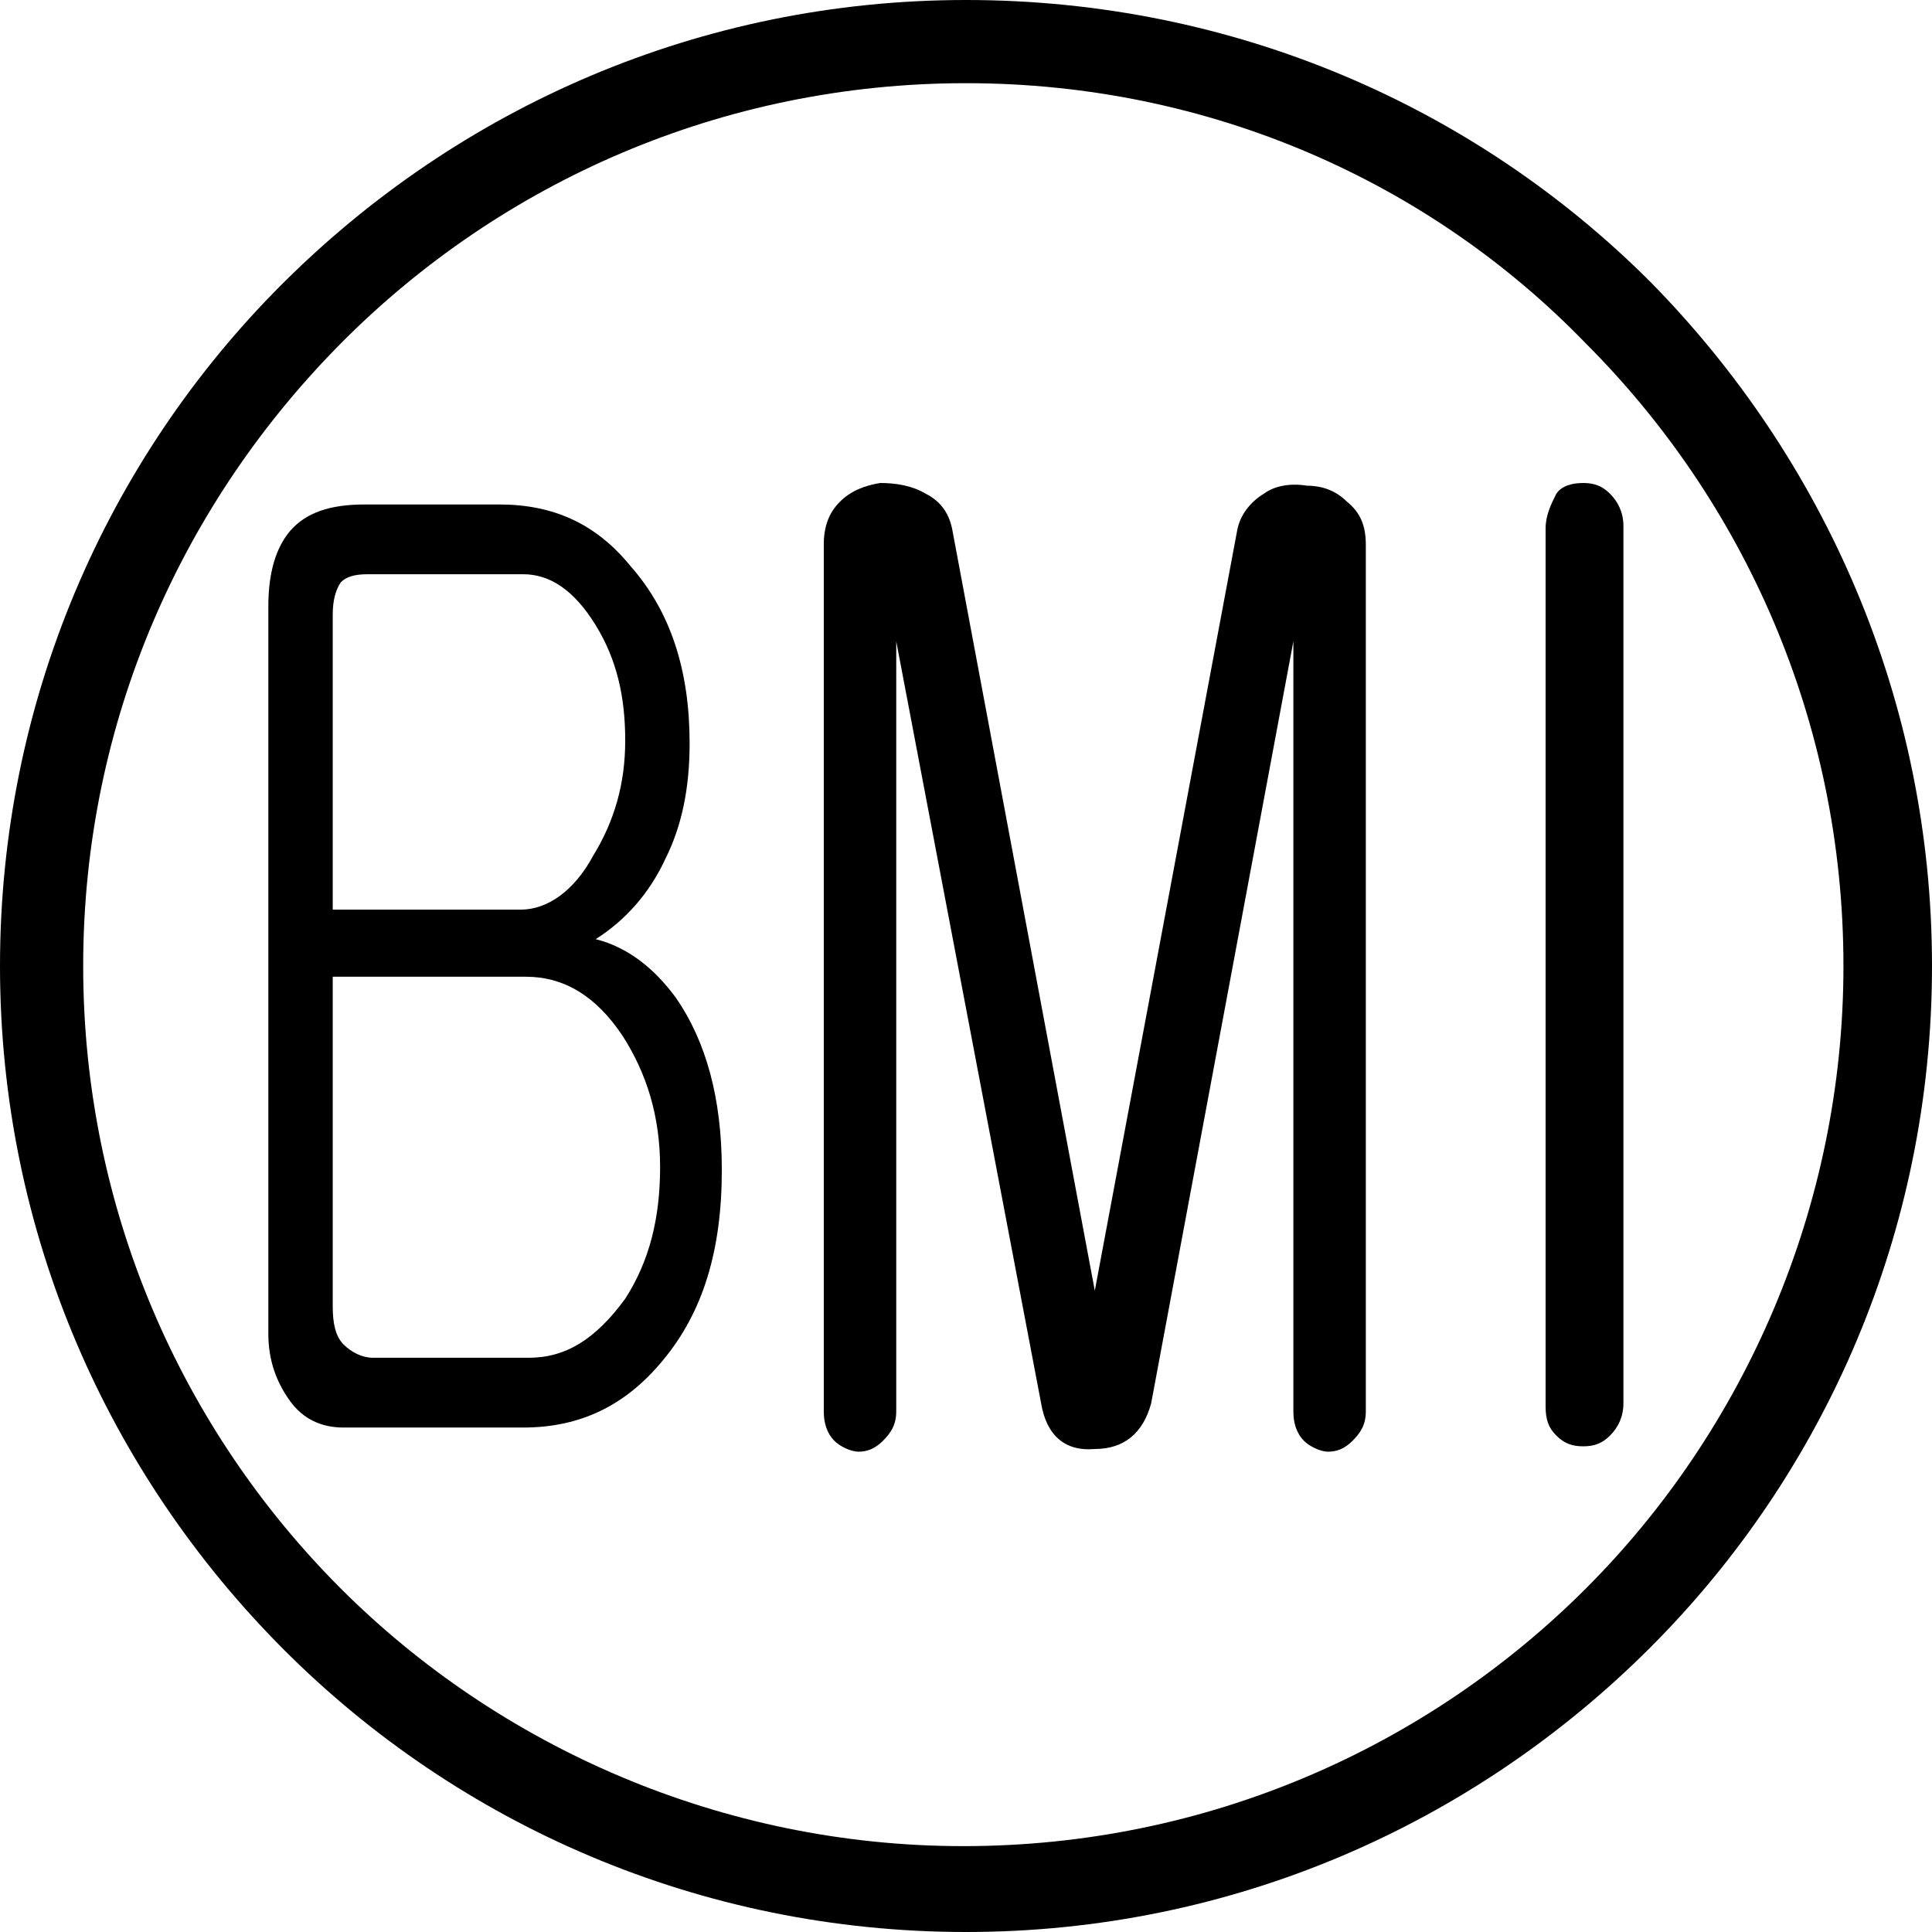
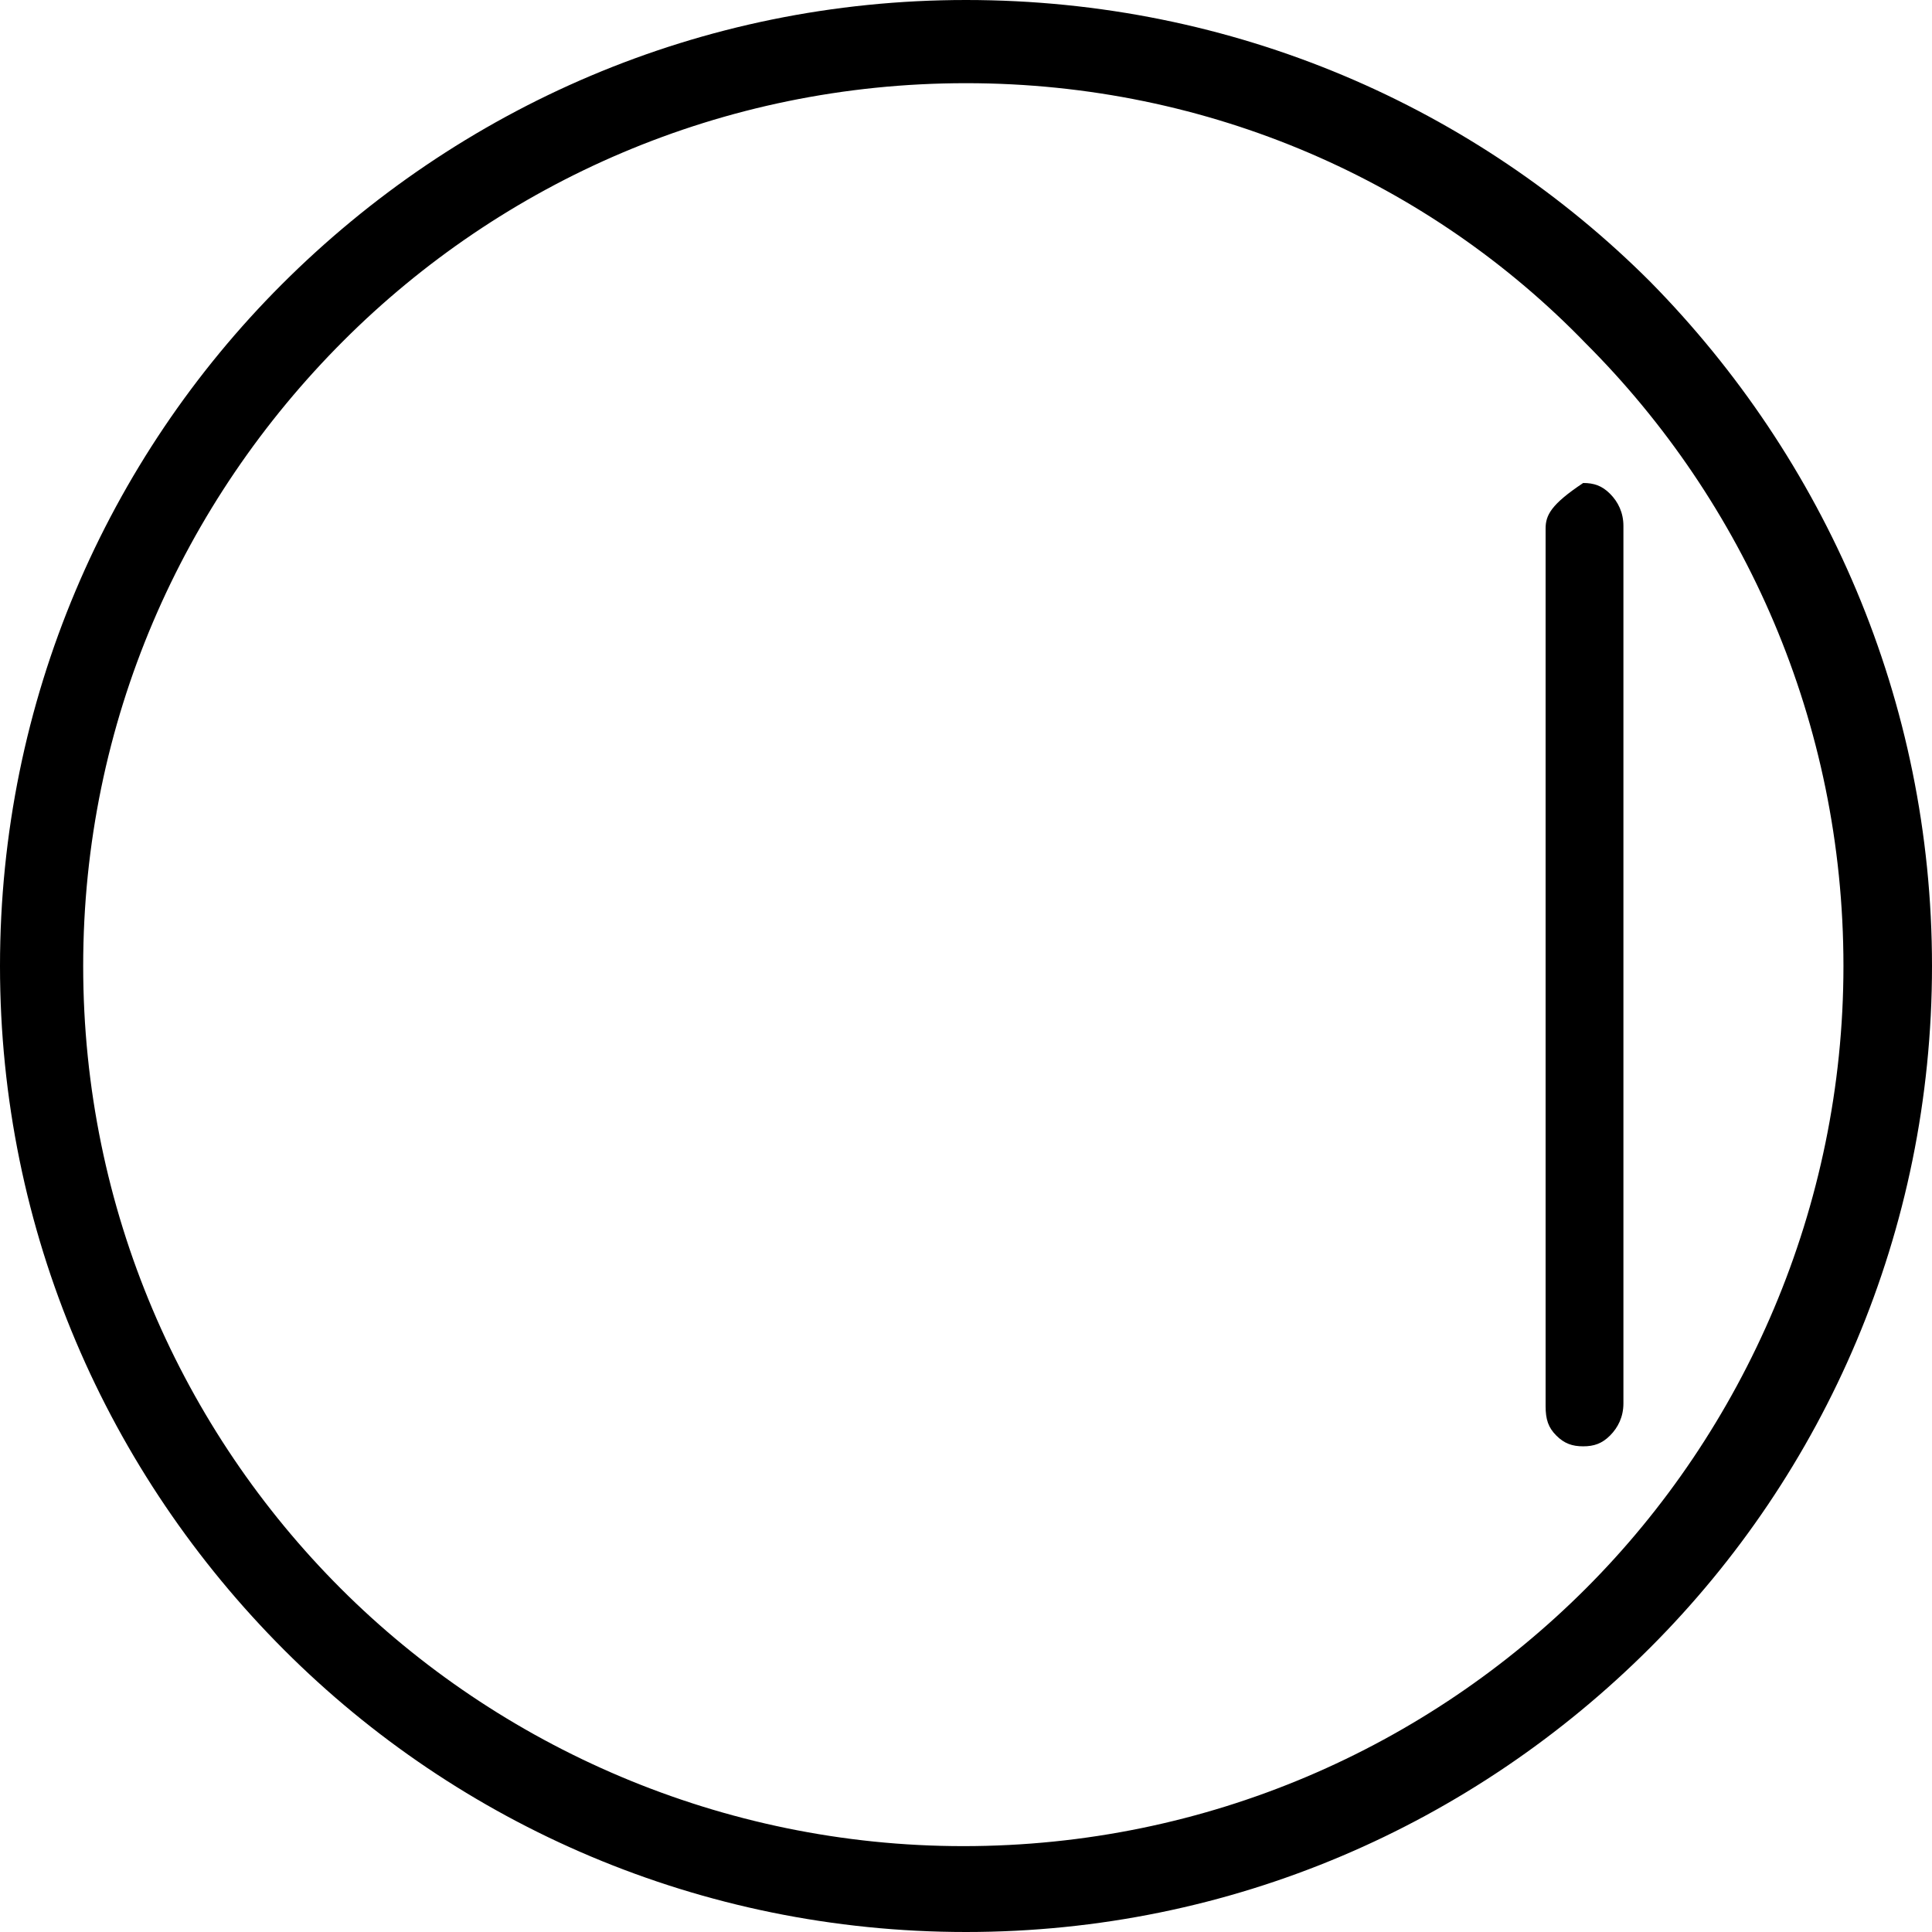
<svg xmlns="http://www.w3.org/2000/svg" version="1.1" id="Layer_1" x="0px" y="0px" width="72px" height="72px" viewBox="0 0 72 72" enable-background="new 0 0 72 72" xml:space="preserve">
  <g>
    <path d="M36,3.1L36,3.1L36,3.1c-9.1,0-17.3,3.7-23.2,9.6C6.8,18.7,3.1,26.9,3.1,36h0v0v0h0c0,9.1,3.7,17.3,9.6,23.2   c5.9,5.9,14.2,9.6,23.2,9.6v0h0h0v0c9.1,0,17.3-3.7,23.2-9.6c5.9-5.9,9.6-14.2,9.6-23.2h0v0v0h0c0-9.1-3.7-17.3-9.6-23.2   C53.3,6.8,45.1,3.1,36,3.1L36,3.1L36,3.1L36,3.1z M36,0L36,0L36,0L36,0L36,0c10,0,19,4,25.5,10.5C68,17.1,72,26.1,72,36h0v0v0h0   c0,9.9-4,18.9-10.5,25.4C54.9,68,45.9,72,36,72v0h0h0v0c-9.9,0-18.9-4-25.4-10.5C4,54.9,0,45.9,0,36h0v0v0h0   c0-9.9,4-18.9,10.5-25.4C17.1,4,26.1,0,36,0z" />
    <g>
-       <path d="M57.6,19.7v32.7c0,0.5,0.1,0.8,0.4,1.1c0.3,0.3,0.6,0.4,1,0.4c0.4,0,0.7-0.1,1-0.4c0.3-0.3,0.5-0.7,0.5-1.2V19.6    c0-0.5-0.2-0.9-0.5-1.2c-0.3-0.3-0.6-0.4-1-0.4c-0.4,0-0.8,0.1-1,0.4C57.8,18.8,57.6,19.2,57.6,19.7z" />
-       <path d="M30.7,20.3v32.3c0,0.4,0.1,0.8,0.4,1.1c0.2,0.2,0.6,0.4,0.9,0.4c0.3,0,0.6-0.1,0.9-0.4c0.3-0.3,0.5-0.6,0.5-1.1V23.9    l5.4,28.4c0.2,1.2,0.9,1.8,2,1.7c1.1,0,1.8-0.6,2.1-1.7l5.3-28.4v28.7c0,0.4,0.1,0.8,0.4,1.1c0.2,0.2,0.6,0.4,0.9,0.4    c0.3,0,0.6-0.1,0.9-0.4c0.3-0.3,0.5-0.6,0.5-1.1V20.3c0-0.7-0.2-1.2-0.7-1.6c-0.4-0.4-0.9-0.6-1.5-0.6c-0.6-0.1-1.2,0-1.6,0.3    c-0.5,0.3-0.9,0.8-1,1.4l-5.3,28.3l-5.3-28.3c-0.1-0.6-0.4-1.1-1-1.4c-0.5-0.3-1.1-0.4-1.7-0.4c-0.6,0.1-1.1,0.3-1.5,0.7    C30.9,19.1,30.7,19.6,30.7,20.3z" />
-       <path d="M18.6,18.8h-5c-1.3,0-2.2,0.3-2.8,1c-0.5,0.6-0.8,1.5-0.8,2.8v27.1c0,1,0.3,1.8,0.8,2.5c0.5,0.7,1.2,1,2,1h6.7    c2.1,0,3.8-0.8,5.2-2.5c1.5-1.8,2.2-4.1,2.2-7.1c0-2.7-0.6-4.8-1.7-6.4c-0.8-1.1-1.8-1.9-3-2.2c1.1-0.7,2-1.7,2.6-3    c0.6-1.2,0.9-2.6,0.9-4.3c0-2.7-0.7-4.9-2.2-6.6C22.2,19.5,20.6,18.8,18.6,18.8L18.6,18.8z M19.7,50.6h-5.8    c-0.4,0-0.8-0.2-1.1-0.5c-0.3-0.3-0.4-0.8-0.4-1.4V36.4h7.2c1.4,0,2.6,0.7,3.6,2.2c0.9,1.4,1.4,3,1.4,4.9c0,1.9-0.4,3.5-1.3,4.9    C22.2,49.9,21.1,50.6,19.7,50.6L19.7,50.6z M19.4,33.9h-7v-11c0-0.5,0.1-0.9,0.3-1.2c0.2-0.2,0.5-0.3,1-0.3h5.8    c1,0,1.9,0.6,2.7,1.9c0.8,1.3,1.1,2.7,1.1,4.3c0,1.6-0.4,3-1.2,4.3C21.4,33.2,20.4,33.9,19.4,33.9z" />
+       <path d="M57.6,19.7v32.7c0,0.5,0.1,0.8,0.4,1.1c0.3,0.3,0.6,0.4,1,0.4c0.4,0,0.7-0.1,1-0.4c0.3-0.3,0.5-0.7,0.5-1.2V19.6    c0-0.5-0.2-0.9-0.5-1.2c-0.3-0.3-0.6-0.4-1-0.4C57.8,18.8,57.6,19.2,57.6,19.7z" />
    </g>
  </g>
</svg>